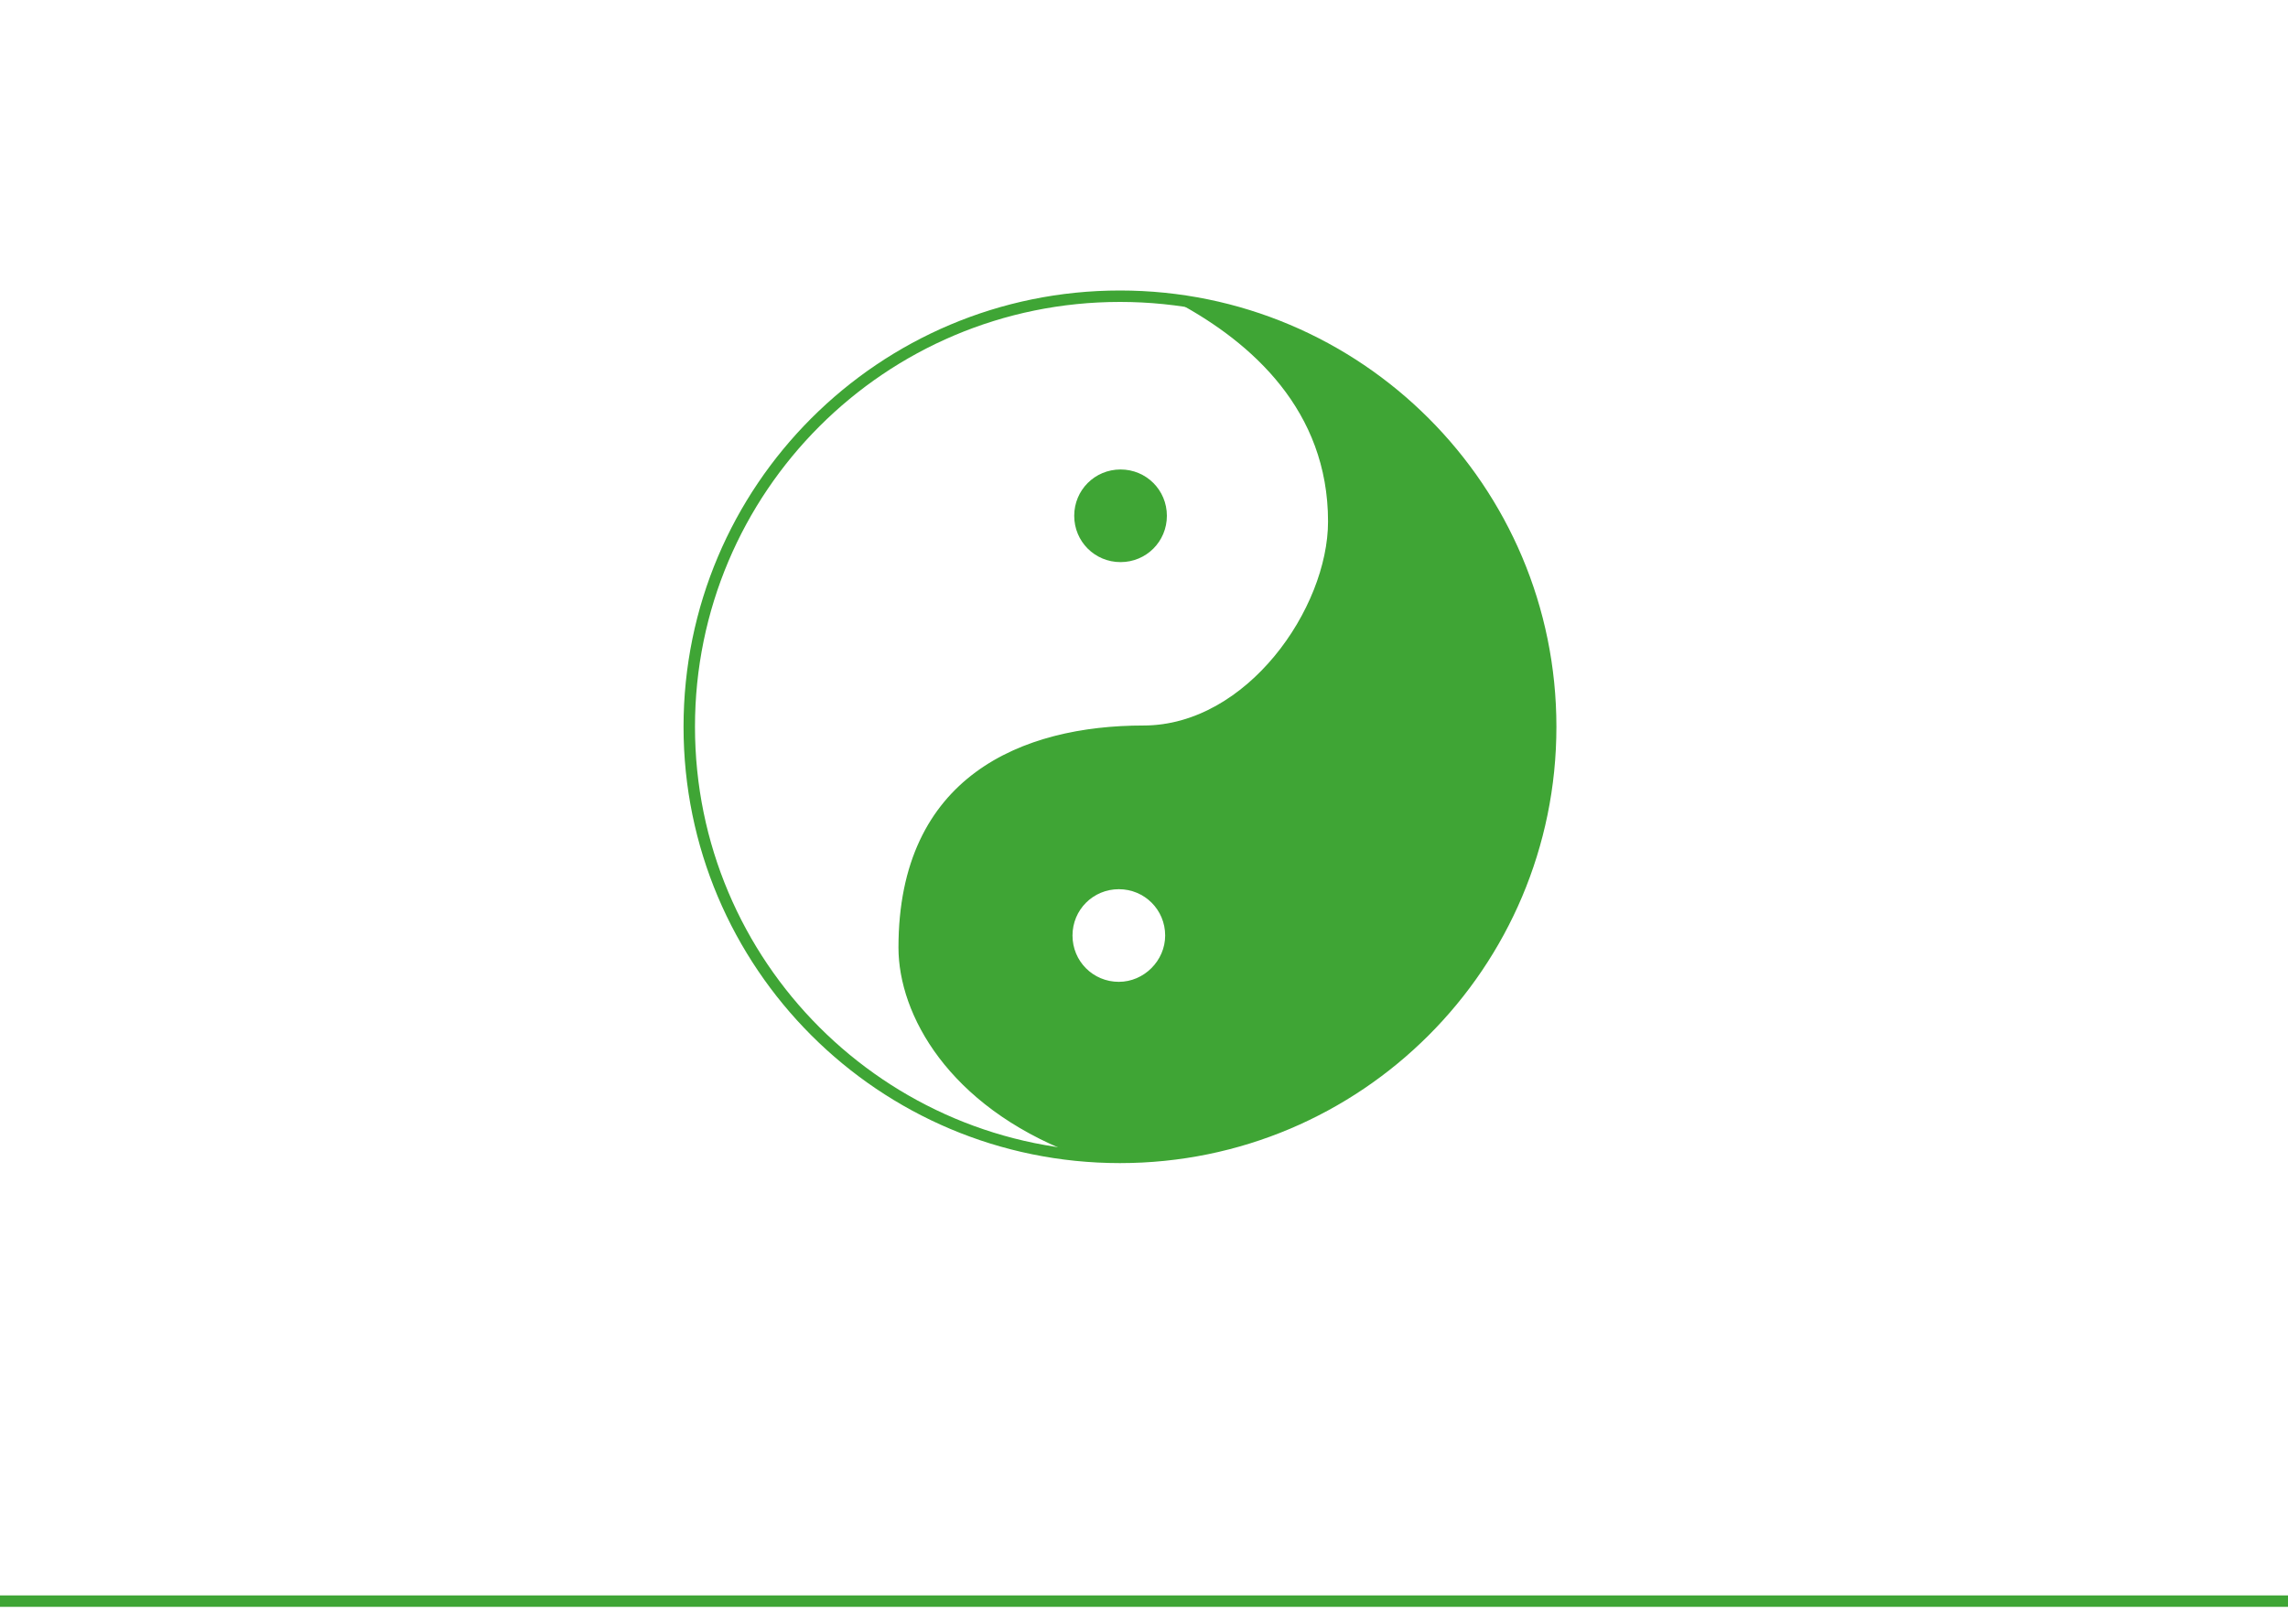
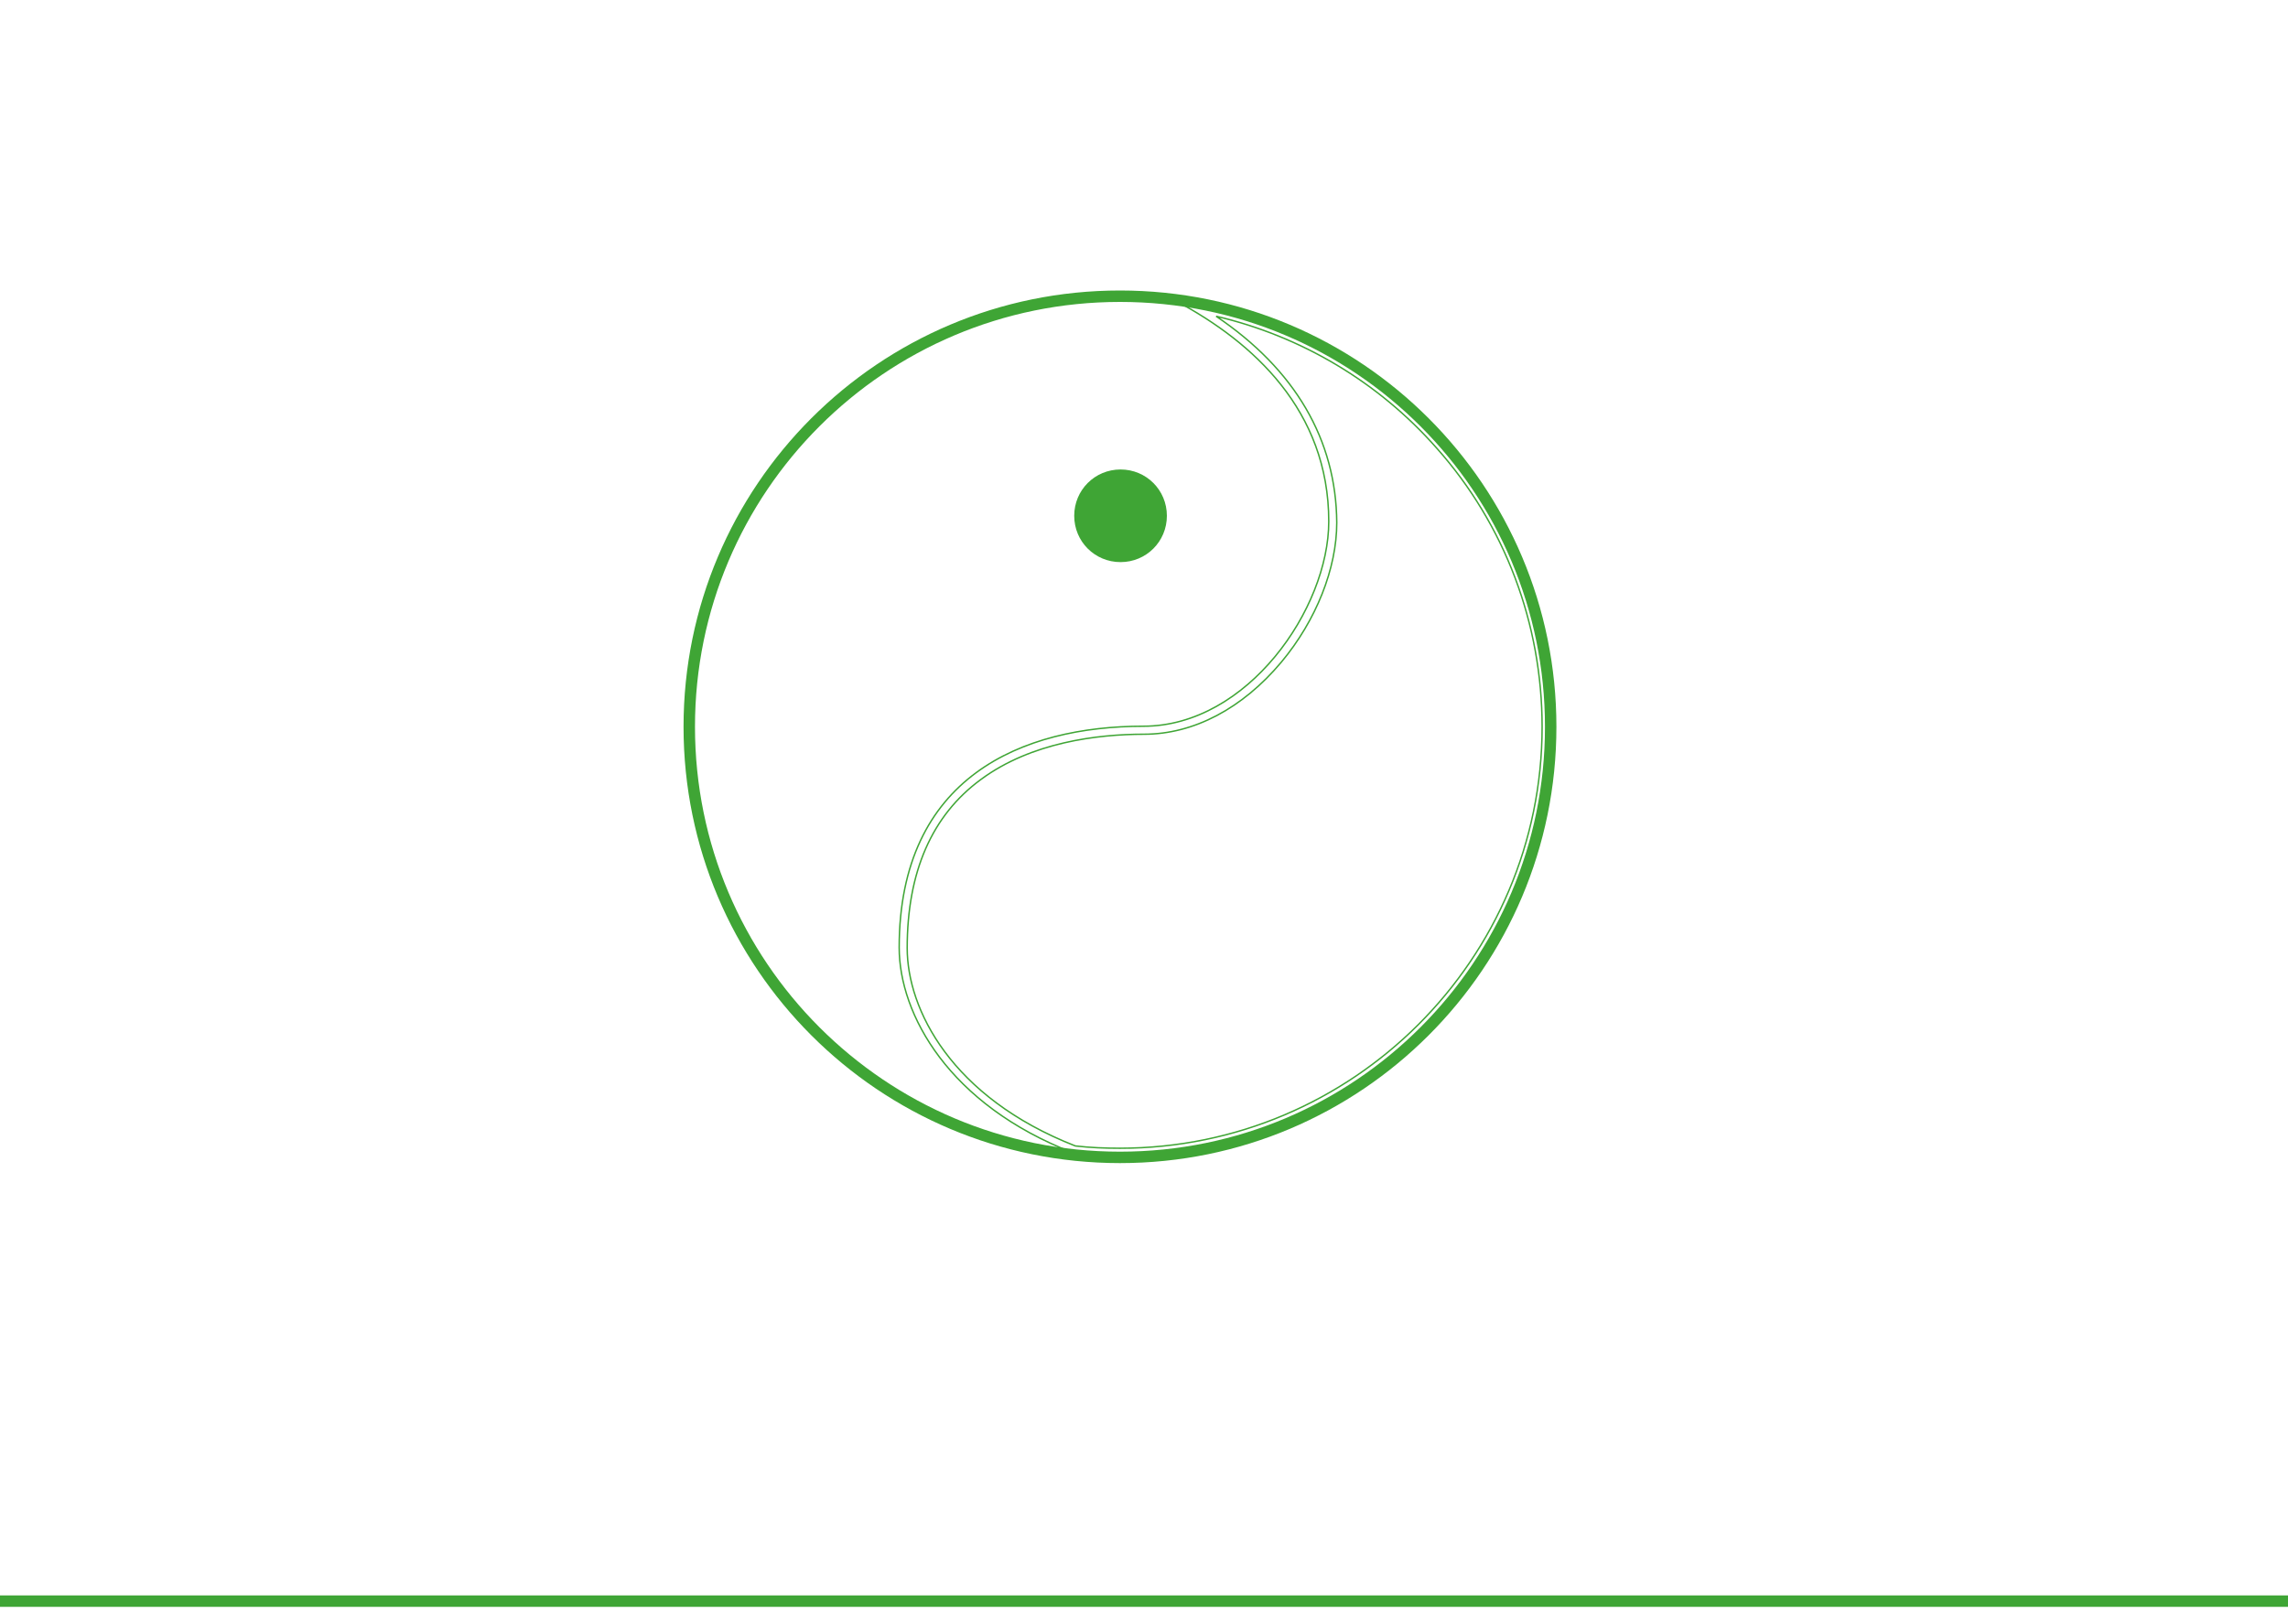
<svg xmlns="http://www.w3.org/2000/svg" version="1.1" x="0px" y="0px" width="400px" height="284px" viewBox="0 0 400 284" enable-background="new 0 0 400 284" xml:space="preserve">
  <g id="Linie">
    <g>
      <line fill="none" stroke="#3FA535" stroke-width="2" x1="0" y1="280" x2="400" y2="280" />
    </g>
  </g>
  <g id="Akupunkturmassage">
    <g>
-       <path fill="#3FA535" d="M205.9,52.8c13,7,26.4,18.9,26.4,38.4c0,15.2-14.2,35.8-32.4,35.8c-21.1,0-42.7,8.8-42.7,38.7    c0,11.7,8.7,27.5,30.4,35.9c2.7,0.3,5.4,0.4,8.1,0.4c41.5,0,75.1-33.6,75.1-75C270.8,89.1,242.6,57.8,205.9,52.8 M212.6,55.3    c14.9,3.5,28.4,11.5,38.6,23.1c11.9,13.4,18.4,30.7,18.4,48.7c0,40.6-33.1,73.7-73.8,73.7c-2.6,0-5.2-0.1-7.8-0.4    c-21.7-8.5-29.4-23.9-29.4-34.6c0-13.3,4.3-23.2,12.9-29.5c8.8-6.5,20.4-7.9,28.5-7.9c8.7,0,17.2-4.5,24-12.6    c6.1-7.3,9.7-16.4,9.7-24.4C233.6,76.9,226.4,64.6,212.6,55.3" />
      <path fill="none" stroke="#3FA535" stroke-width="0.25" stroke-miterlimit="10" d="M205.9,52.8c13,7,26.4,18.9,26.4,38.4    c0,15.2-14.2,35.8-32.4,35.8c-21.1,0-42.7,8.8-42.7,38.7c0,11.7,8.7,27.5,30.4,35.9c2.7,0.3,5.4,0.4,8.1,0.4    c41.5,0,75.1-33.6,75.1-75C270.8,89.1,242.6,57.8,205.9,52.8z M212.6,55.3c14.9,3.5,28.4,11.5,38.6,23.1    c11.9,13.4,18.4,30.7,18.4,48.7c0,40.6-33.1,73.7-73.8,73.7c-2.6,0-5.2-0.1-7.8-0.4c-21.7-8.5-29.4-23.9-29.4-34.6    c0-13.3,4.3-23.2,12.9-29.5c8.8-6.5,20.4-7.9,28.5-7.9c8.7,0,17.2-4.5,24-12.6c6.1-7.3,9.7-16.4,9.7-24.4    C233.6,76.9,226.4,64.6,212.6,55.3" />
-       <path fill="#3FA535" d="M195.9,201.1c-2.6,0-5.3-0.1-7.9-0.4c-21.9-8.5-29.7-24.2-29.7-35.1c0-14.2,5.4-37.9,41.8-37.9    c19,0,32.8-21.7,32.8-36.2c0-18.6-12.2-30.3-23.5-37.1c34.8,6.4,60.6,37.1,60.6,72.8C269.9,167.9,236.7,201.1,195.9,201.1     M203.7,163.6c0-4.5-3.6-8.1-8.1-8.1c-4.5,0-8.1,3.6-8.1,8.1s3.6,8.1,8.1,8.1C200,171.7,203.7,168,203.7,163.6" />
      <path fill="#3FA535" d="M204,90.2c0,4.5-3.6,8.1-8.1,8.1s-8.1-3.6-8.1-8.1c0-4.5,3.6-8.1,8.1-8.1S204,85.7,204,90.2" />
      <path fill="none" stroke="#3FA535" stroke-width="2" d="M271.1,127.1c0,41.6-33.7,75.3-75.3,75.3c-41.6,0-75.3-33.7-75.3-75.3    c0-41.6,33.7-75.3,75.3-75.3C237.4,51.8,271.1,85.5,271.1,127.1z" />
    </g>
  </g>
</svg>